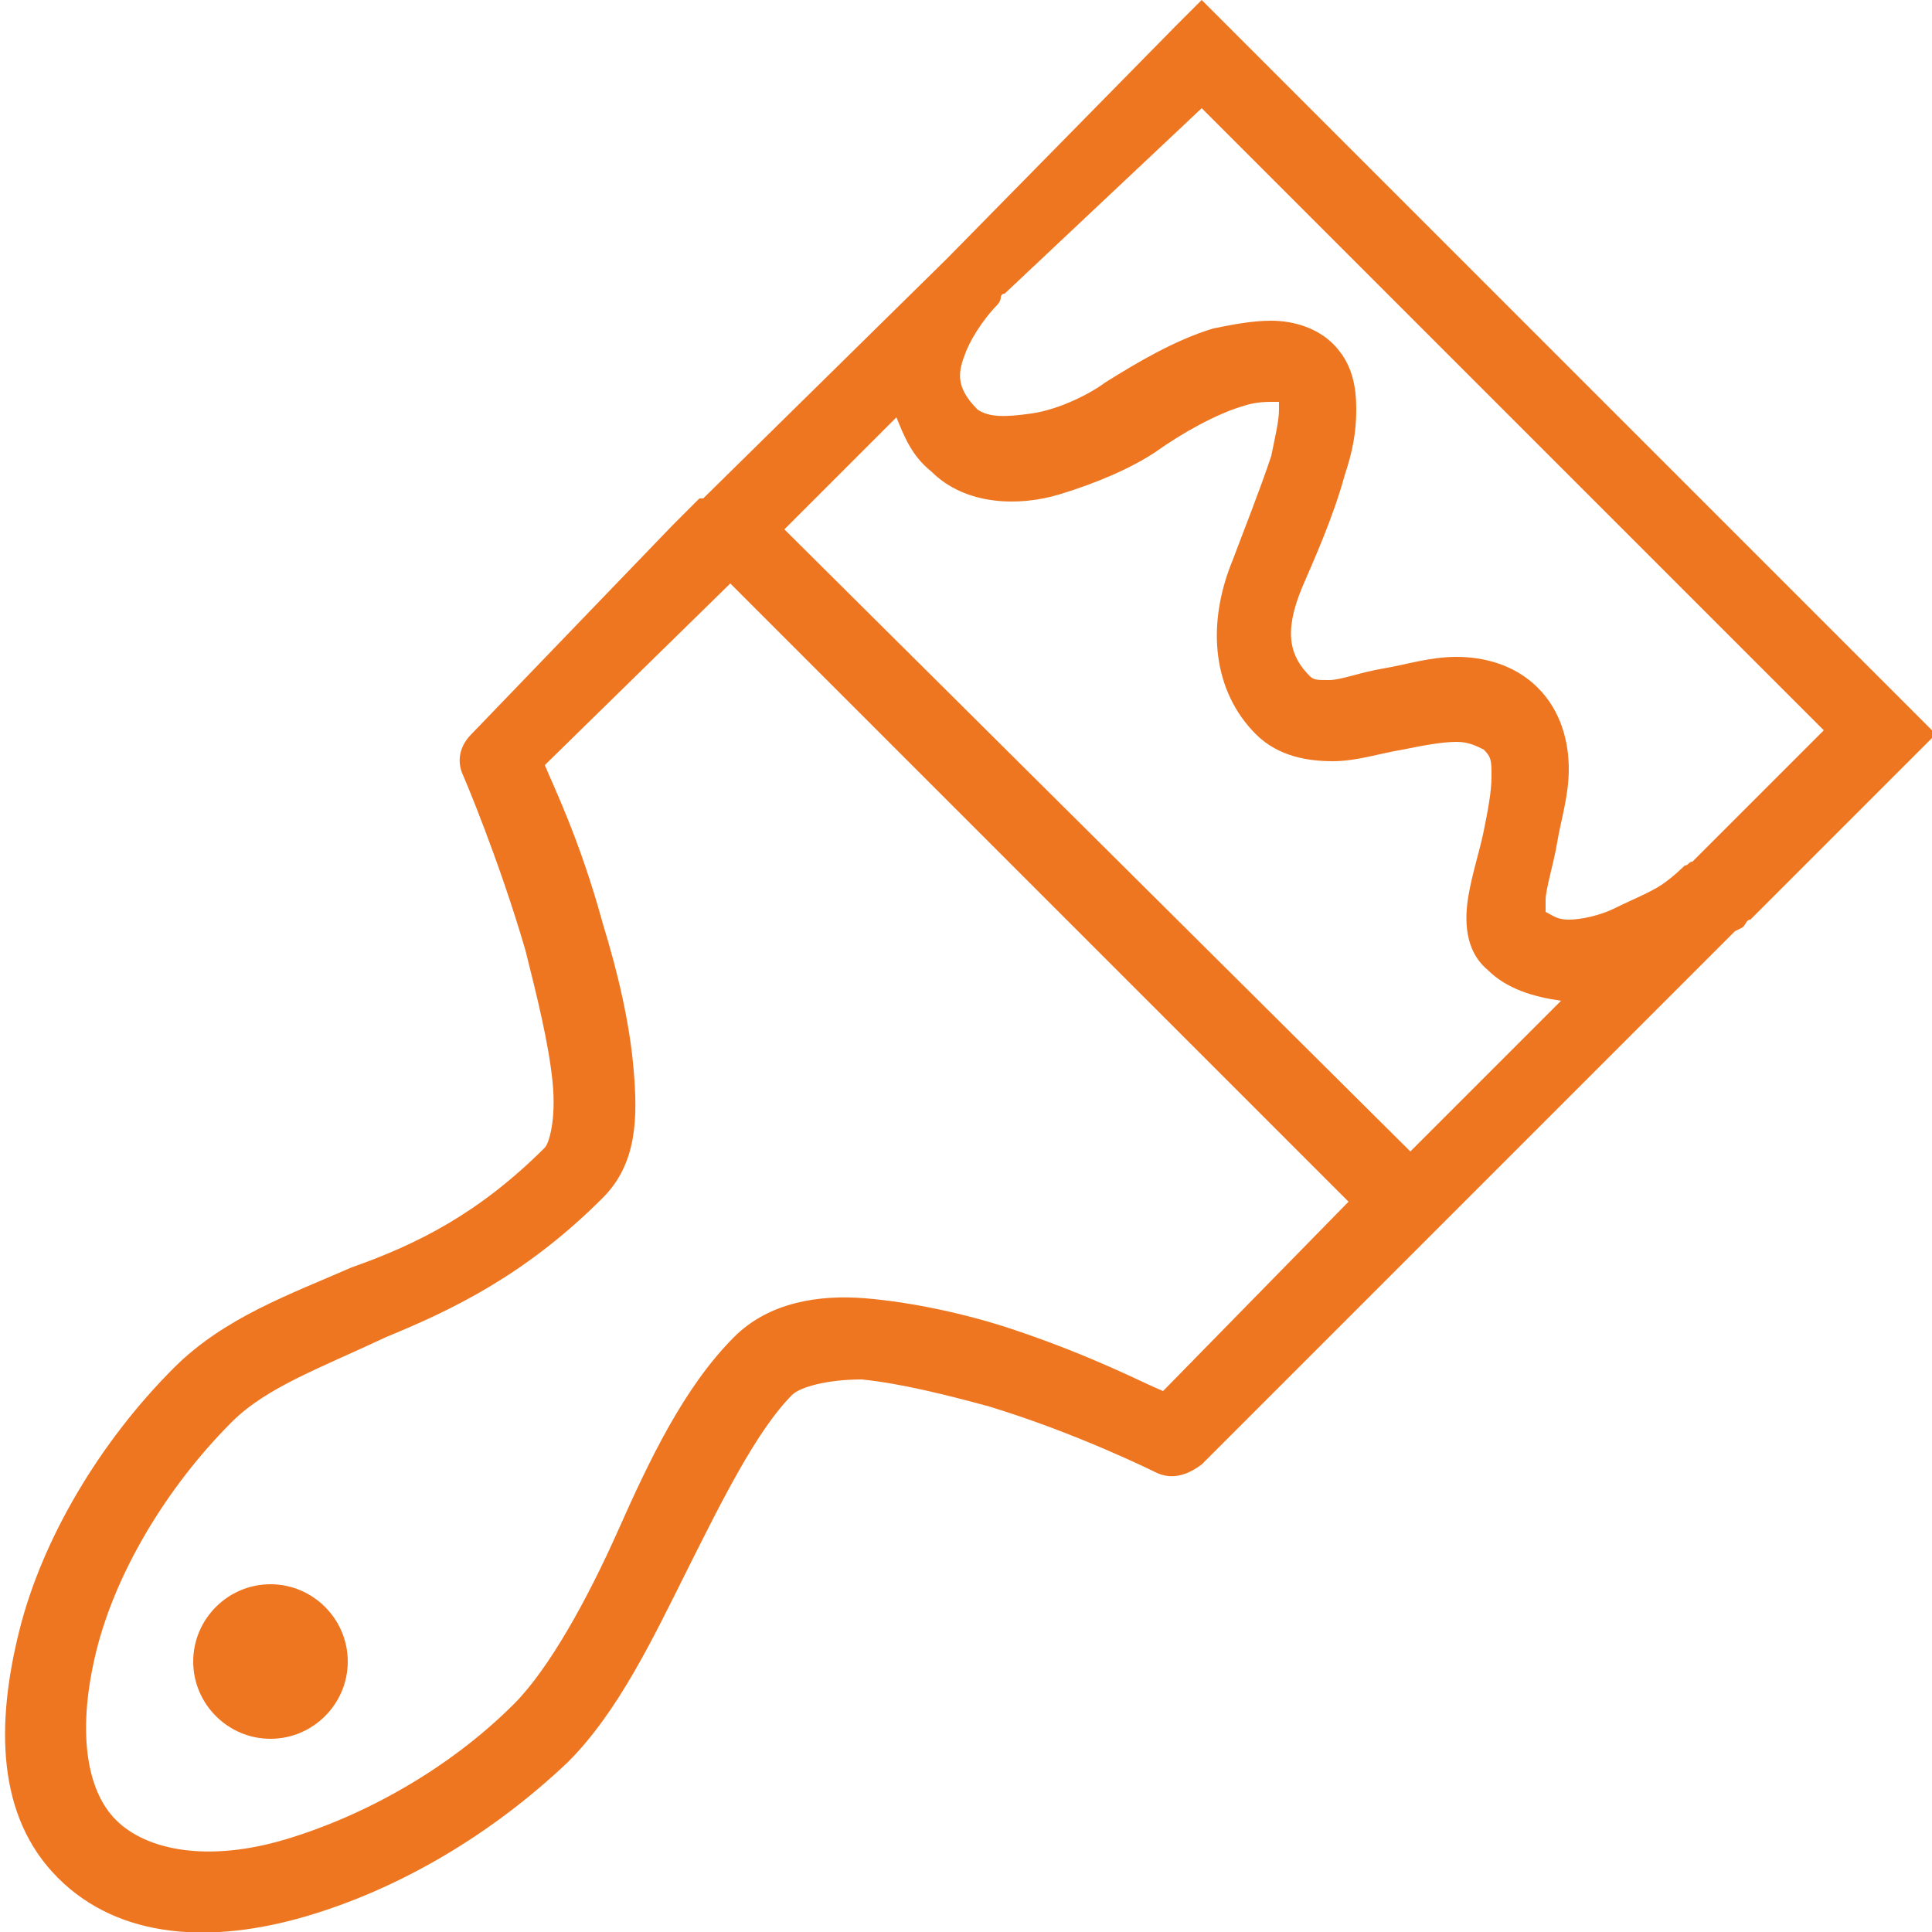
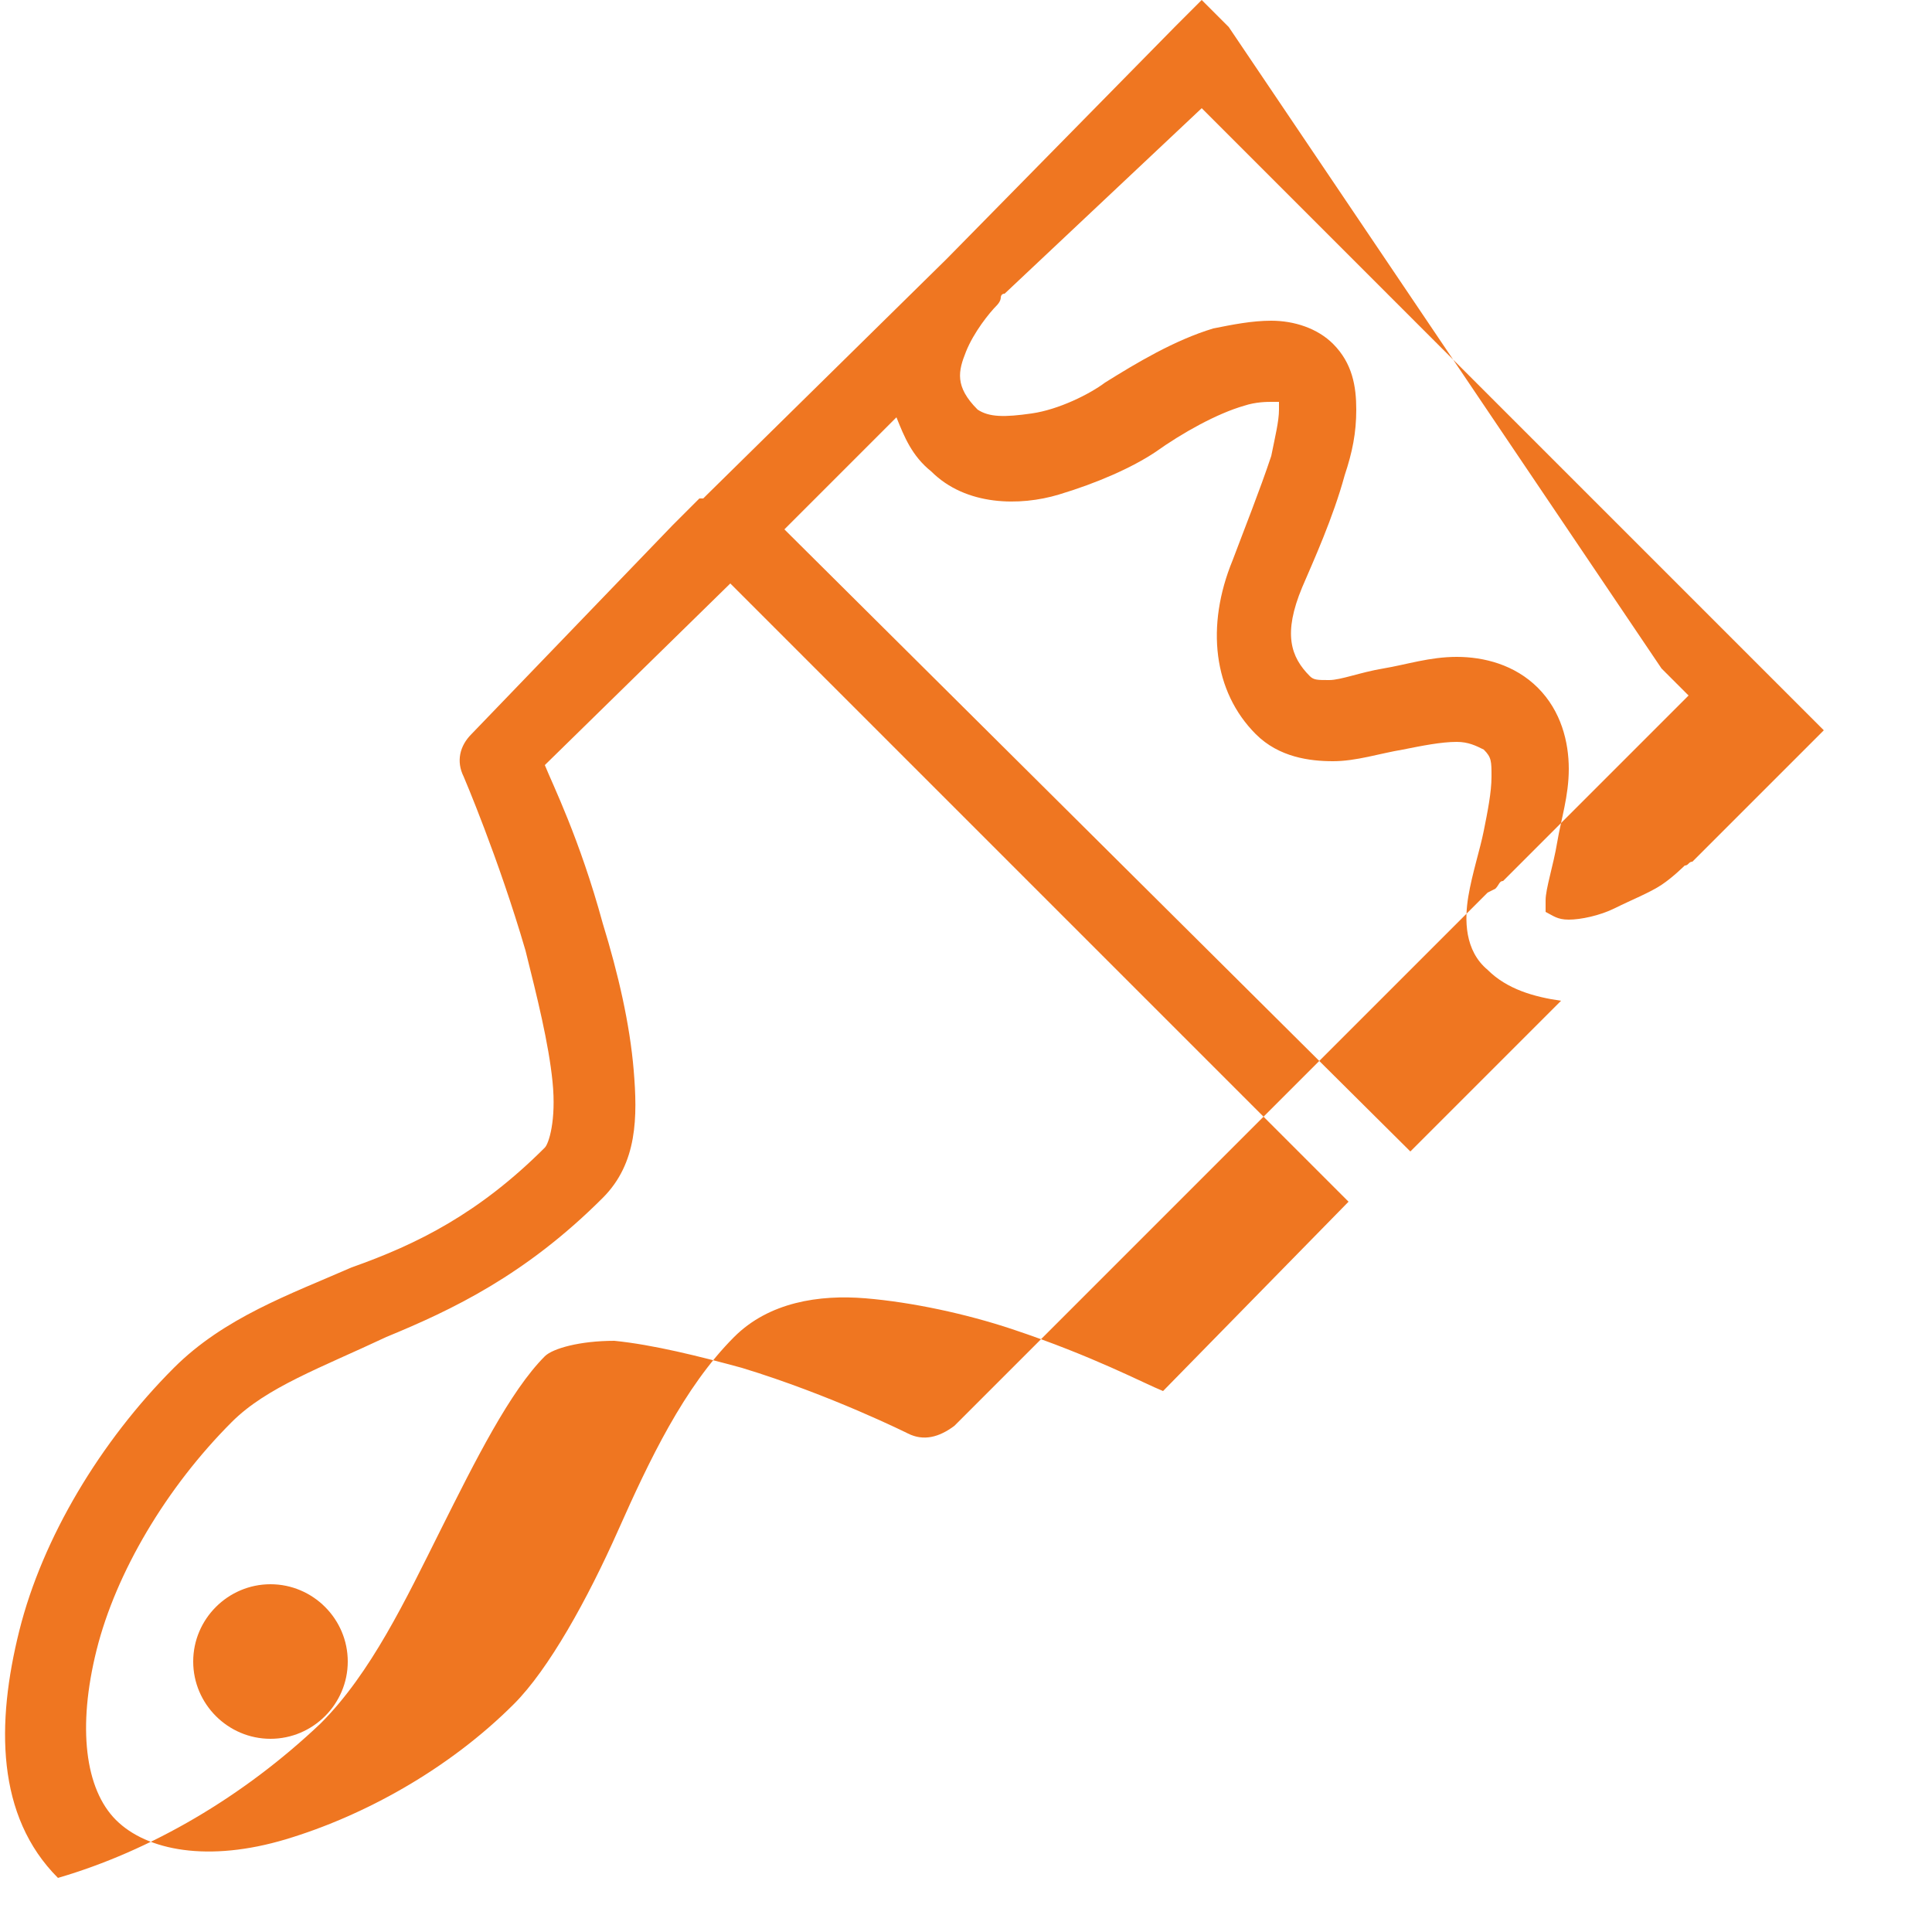
<svg xmlns="http://www.w3.org/2000/svg" version="1.1" id="Capa_2" x="0px" y="0px" viewBox="0 0 50 50" style="enable-background:new 0 0 50 50;" xml:space="preserve">
  <style type="text/css">
	.st0{fill:#EF7621;}
</style>
-   <path class="st0" d="M31.1,0l-0.7,0.7l-5.9,6c0,0,0,0,0,0l-6.2,6.1c0,0,0,0-0.1,0.1l-0.1,0c0,0,0,0,0,0l-0.7,0.7L12.2,19  c-0.3,0.3-0.4,0.7-0.2,1.1c0,0,0.9,2.1,1.6,4.5c0.3,1.2,0.6,2.4,0.7,3.4c0.1,1-0.1,1.6-0.2,1.7c-1.7,1.7-3.3,2.5-5,3.1  c-1.6,0.7-3.3,1.3-4.6,2.6c-1.9,1.9-3.4,4.4-4,6.8s-0.6,4.8,1,6.4c1.6,1.6,4,1.7,6.4,1c2.4-0.7,4.8-2.1,6.8-4c1.3-1.3,2.2-3.2,3.1-5  c0.9-1.8,1.8-3.6,2.7-4.5c0.2-0.2,0.9-0.4,1.8-0.4c1,0.1,2.2,0.4,3.3,0.7c2.3,0.7,4.3,1.7,4.3,1.7c0.4,0.2,0.8,0.1,1.2-0.2l5.3-5.3  l0.7-0.7c0,0,0,0,0.1-0.1l7.7-7.7l0.2-0.1c0.1-0.1,0.1-0.2,0.2-0.2l4.1-4.1l0.7-0.7l-0.7-0.7L31.8,0.7L31.1,0z M31.1,2.8l16.1,16.1  l-3.4,3.4l0,0c-0.1,0-0.1,0.1-0.2,0.1c0,0-0.3,0.3-0.6,0.5c-0.3,0.2-0.8,0.4-1.2,0.6c-0.4,0.2-0.9,0.3-1.2,0.3  c-0.3,0-0.4-0.1-0.6-0.2c0,0,0-0.1,0-0.3c0-0.3,0.2-0.9,0.3-1.5c0.1-0.6,0.3-1.2,0.3-1.9c0-0.7-0.2-1.5-0.8-2.1  c-0.6-0.6-1.4-0.8-2.1-0.8c-0.7,0-1.3,0.2-1.9,0.3c-0.6,0.1-1.1,0.3-1.4,0.3c-0.3,0-0.4,0-0.5-0.1c-0.5-0.5-0.7-1.1-0.2-2.3  c0.3-0.7,0.8-1.8,1.1-2.9c0.2-0.6,0.3-1.1,0.3-1.7c0-0.6-0.1-1.2-0.6-1.7c-0.4-0.4-1-0.6-1.6-0.6c-0.5,0-1,0.1-1.5,0.2  c-1,0.3-2,0.9-2.8,1.4c-0.4,0.3-1.2,0.7-1.9,0.8s-1.1,0.1-1.4-0.1c-0.6-0.6-0.5-1-0.3-1.5c0.2-0.5,0.6-1,0.8-1.2  c0,0,0.1-0.1,0.1-0.2c0,0,0-0.1,0.1-0.1L31.1,2.8z M32.9,10.4c0.1,0,0.1,0,0.2,0c0,0,0,0.1,0,0.2c0,0.3-0.1,0.7-0.2,1.2  c-0.3,0.9-0.7,1.9-1,2.7c-0.7,1.7-0.5,3.4,0.6,4.5c0.6,0.6,1.4,0.7,2,0.7s1.2-0.2,1.8-0.3c0.5-0.1,1-0.2,1.4-0.2  c0.3,0,0.5,0.1,0.7,0.2c0.2,0.2,0.2,0.3,0.2,0.7c0,0.4-0.1,0.9-0.2,1.4c-0.1,0.5-0.3,1.1-0.4,1.7c-0.1,0.6-0.1,1.4,0.5,1.9  c0.5,0.5,1.2,0.7,1.9,0.8l-3.9,3.9L20.3,13.7l2.9-2.9c0.2,0.5,0.4,1,0.9,1.4c0.9,0.9,2.3,0.9,3.3,0.6c1-0.3,1.9-0.7,2.5-1.1  c0.7-0.5,1.6-1,2.3-1.2C32.5,10.4,32.8,10.4,32.9,10.4z M18.9,15.1l16,16L30.1,36c-0.5-0.2-1.8-0.9-3.9-1.6  c-1.2-0.4-2.6-0.7-3.8-0.8c-1.2-0.1-2.5,0.1-3.4,1c-1.3,1.3-2.2,3.2-3,5s-1.8,3.6-2.7,4.5c-1.7,1.7-3.9,2.9-5.9,3.5  s-3.6,0.3-4.4-0.5c-0.8-0.8-1-2.4-0.5-4.4c0.5-2,1.8-4.2,3.5-5.9c0.9-0.9,2.3-1.4,4-2.2c1.7-0.7,3.6-1.6,5.6-3.6  c0.9-0.9,0.9-2.1,0.8-3.3c-0.1-1.2-0.4-2.5-0.8-3.8c-0.6-2.2-1.3-3.6-1.5-4.1L18.9,15.1z M7,41c-1.1,0-2,0.9-2,2c0,1.1,0.9,2,2,2  s2-0.9,2-2C9,41.9,8.1,41,7,41z" />
+   <path class="st0" d="M31.1,0l-0.7,0.7l-5.9,6c0,0,0,0,0,0l-6.2,6.1c0,0,0,0-0.1,0.1l-0.1,0c0,0,0,0,0,0l-0.7,0.7L12.2,19  c-0.3,0.3-0.4,0.7-0.2,1.1c0,0,0.9,2.1,1.6,4.5c0.3,1.2,0.6,2.4,0.7,3.4c0.1,1-0.1,1.6-0.2,1.7c-1.7,1.7-3.3,2.5-5,3.1  c-1.6,0.7-3.3,1.3-4.6,2.6c-1.9,1.9-3.4,4.4-4,6.8s-0.6,4.8,1,6.4c2.4-0.7,4.8-2.1,6.8-4c1.3-1.3,2.2-3.2,3.1-5  c0.9-1.8,1.8-3.6,2.7-4.5c0.2-0.2,0.9-0.4,1.8-0.4c1,0.1,2.2,0.4,3.3,0.7c2.3,0.7,4.3,1.7,4.3,1.7c0.4,0.2,0.8,0.1,1.2-0.2l5.3-5.3  l0.7-0.7c0,0,0,0,0.1-0.1l7.7-7.7l0.2-0.1c0.1-0.1,0.1-0.2,0.2-0.2l4.1-4.1l0.7-0.7l-0.7-0.7L31.8,0.7L31.1,0z M31.1,2.8l16.1,16.1  l-3.4,3.4l0,0c-0.1,0-0.1,0.1-0.2,0.1c0,0-0.3,0.3-0.6,0.5c-0.3,0.2-0.8,0.4-1.2,0.6c-0.4,0.2-0.9,0.3-1.2,0.3  c-0.3,0-0.4-0.1-0.6-0.2c0,0,0-0.1,0-0.3c0-0.3,0.2-0.9,0.3-1.5c0.1-0.6,0.3-1.2,0.3-1.9c0-0.7-0.2-1.5-0.8-2.1  c-0.6-0.6-1.4-0.8-2.1-0.8c-0.7,0-1.3,0.2-1.9,0.3c-0.6,0.1-1.1,0.3-1.4,0.3c-0.3,0-0.4,0-0.5-0.1c-0.5-0.5-0.7-1.1-0.2-2.3  c0.3-0.7,0.8-1.8,1.1-2.9c0.2-0.6,0.3-1.1,0.3-1.7c0-0.6-0.1-1.2-0.6-1.7c-0.4-0.4-1-0.6-1.6-0.6c-0.5,0-1,0.1-1.5,0.2  c-1,0.3-2,0.9-2.8,1.4c-0.4,0.3-1.2,0.7-1.9,0.8s-1.1,0.1-1.4-0.1c-0.6-0.6-0.5-1-0.3-1.5c0.2-0.5,0.6-1,0.8-1.2  c0,0,0.1-0.1,0.1-0.2c0,0,0-0.1,0.1-0.1L31.1,2.8z M32.9,10.4c0.1,0,0.1,0,0.2,0c0,0,0,0.1,0,0.2c0,0.3-0.1,0.7-0.2,1.2  c-0.3,0.9-0.7,1.9-1,2.7c-0.7,1.7-0.5,3.4,0.6,4.5c0.6,0.6,1.4,0.7,2,0.7s1.2-0.2,1.8-0.3c0.5-0.1,1-0.2,1.4-0.2  c0.3,0,0.5,0.1,0.7,0.2c0.2,0.2,0.2,0.3,0.2,0.7c0,0.4-0.1,0.9-0.2,1.4c-0.1,0.5-0.3,1.1-0.4,1.7c-0.1,0.6-0.1,1.4,0.5,1.9  c0.5,0.5,1.2,0.7,1.9,0.8l-3.9,3.9L20.3,13.7l2.9-2.9c0.2,0.5,0.4,1,0.9,1.4c0.9,0.9,2.3,0.9,3.3,0.6c1-0.3,1.9-0.7,2.5-1.1  c0.7-0.5,1.6-1,2.3-1.2C32.5,10.4,32.8,10.4,32.9,10.4z M18.9,15.1l16,16L30.1,36c-0.5-0.2-1.8-0.9-3.9-1.6  c-1.2-0.4-2.6-0.7-3.8-0.8c-1.2-0.1-2.5,0.1-3.4,1c-1.3,1.3-2.2,3.2-3,5s-1.8,3.6-2.7,4.5c-1.7,1.7-3.9,2.9-5.9,3.5  s-3.6,0.3-4.4-0.5c-0.8-0.8-1-2.4-0.5-4.4c0.5-2,1.8-4.2,3.5-5.9c0.9-0.9,2.3-1.4,4-2.2c1.7-0.7,3.6-1.6,5.6-3.6  c0.9-0.9,0.9-2.1,0.8-3.3c-0.1-1.2-0.4-2.5-0.8-3.8c-0.6-2.2-1.3-3.6-1.5-4.1L18.9,15.1z M7,41c-1.1,0-2,0.9-2,2c0,1.1,0.9,2,2,2  s2-0.9,2-2C9,41.9,8.1,41,7,41z" />
</svg>